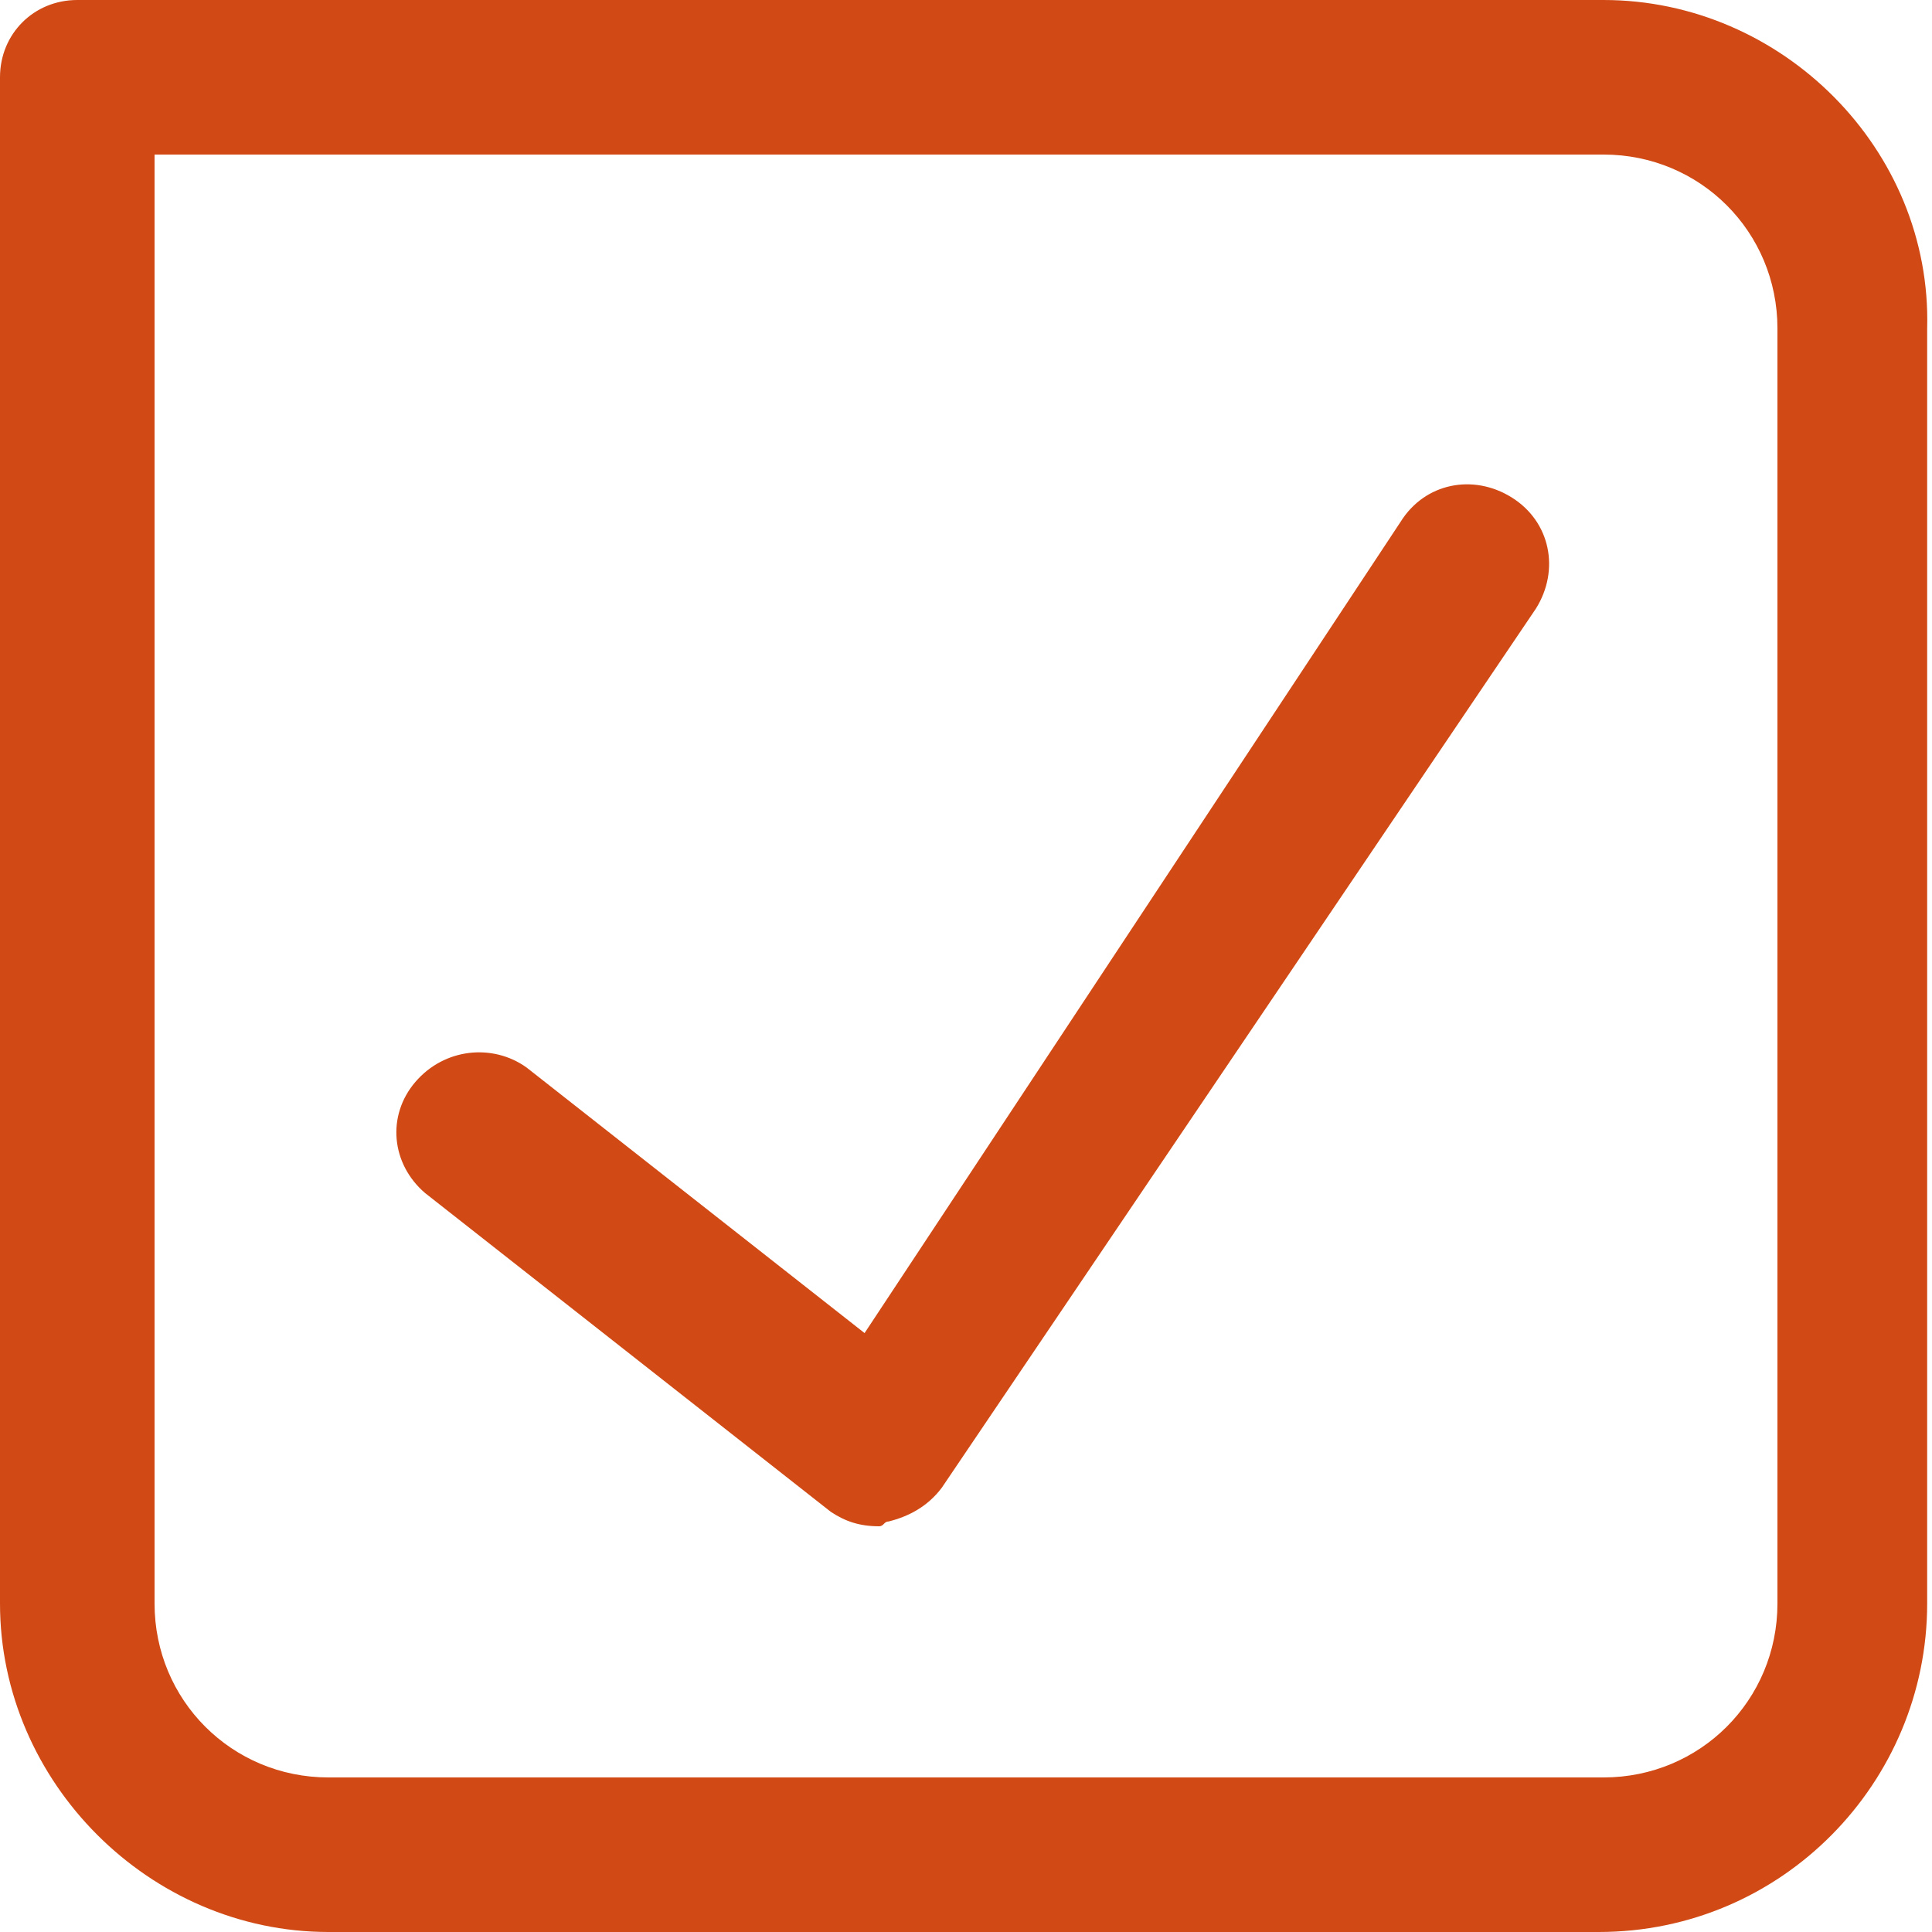
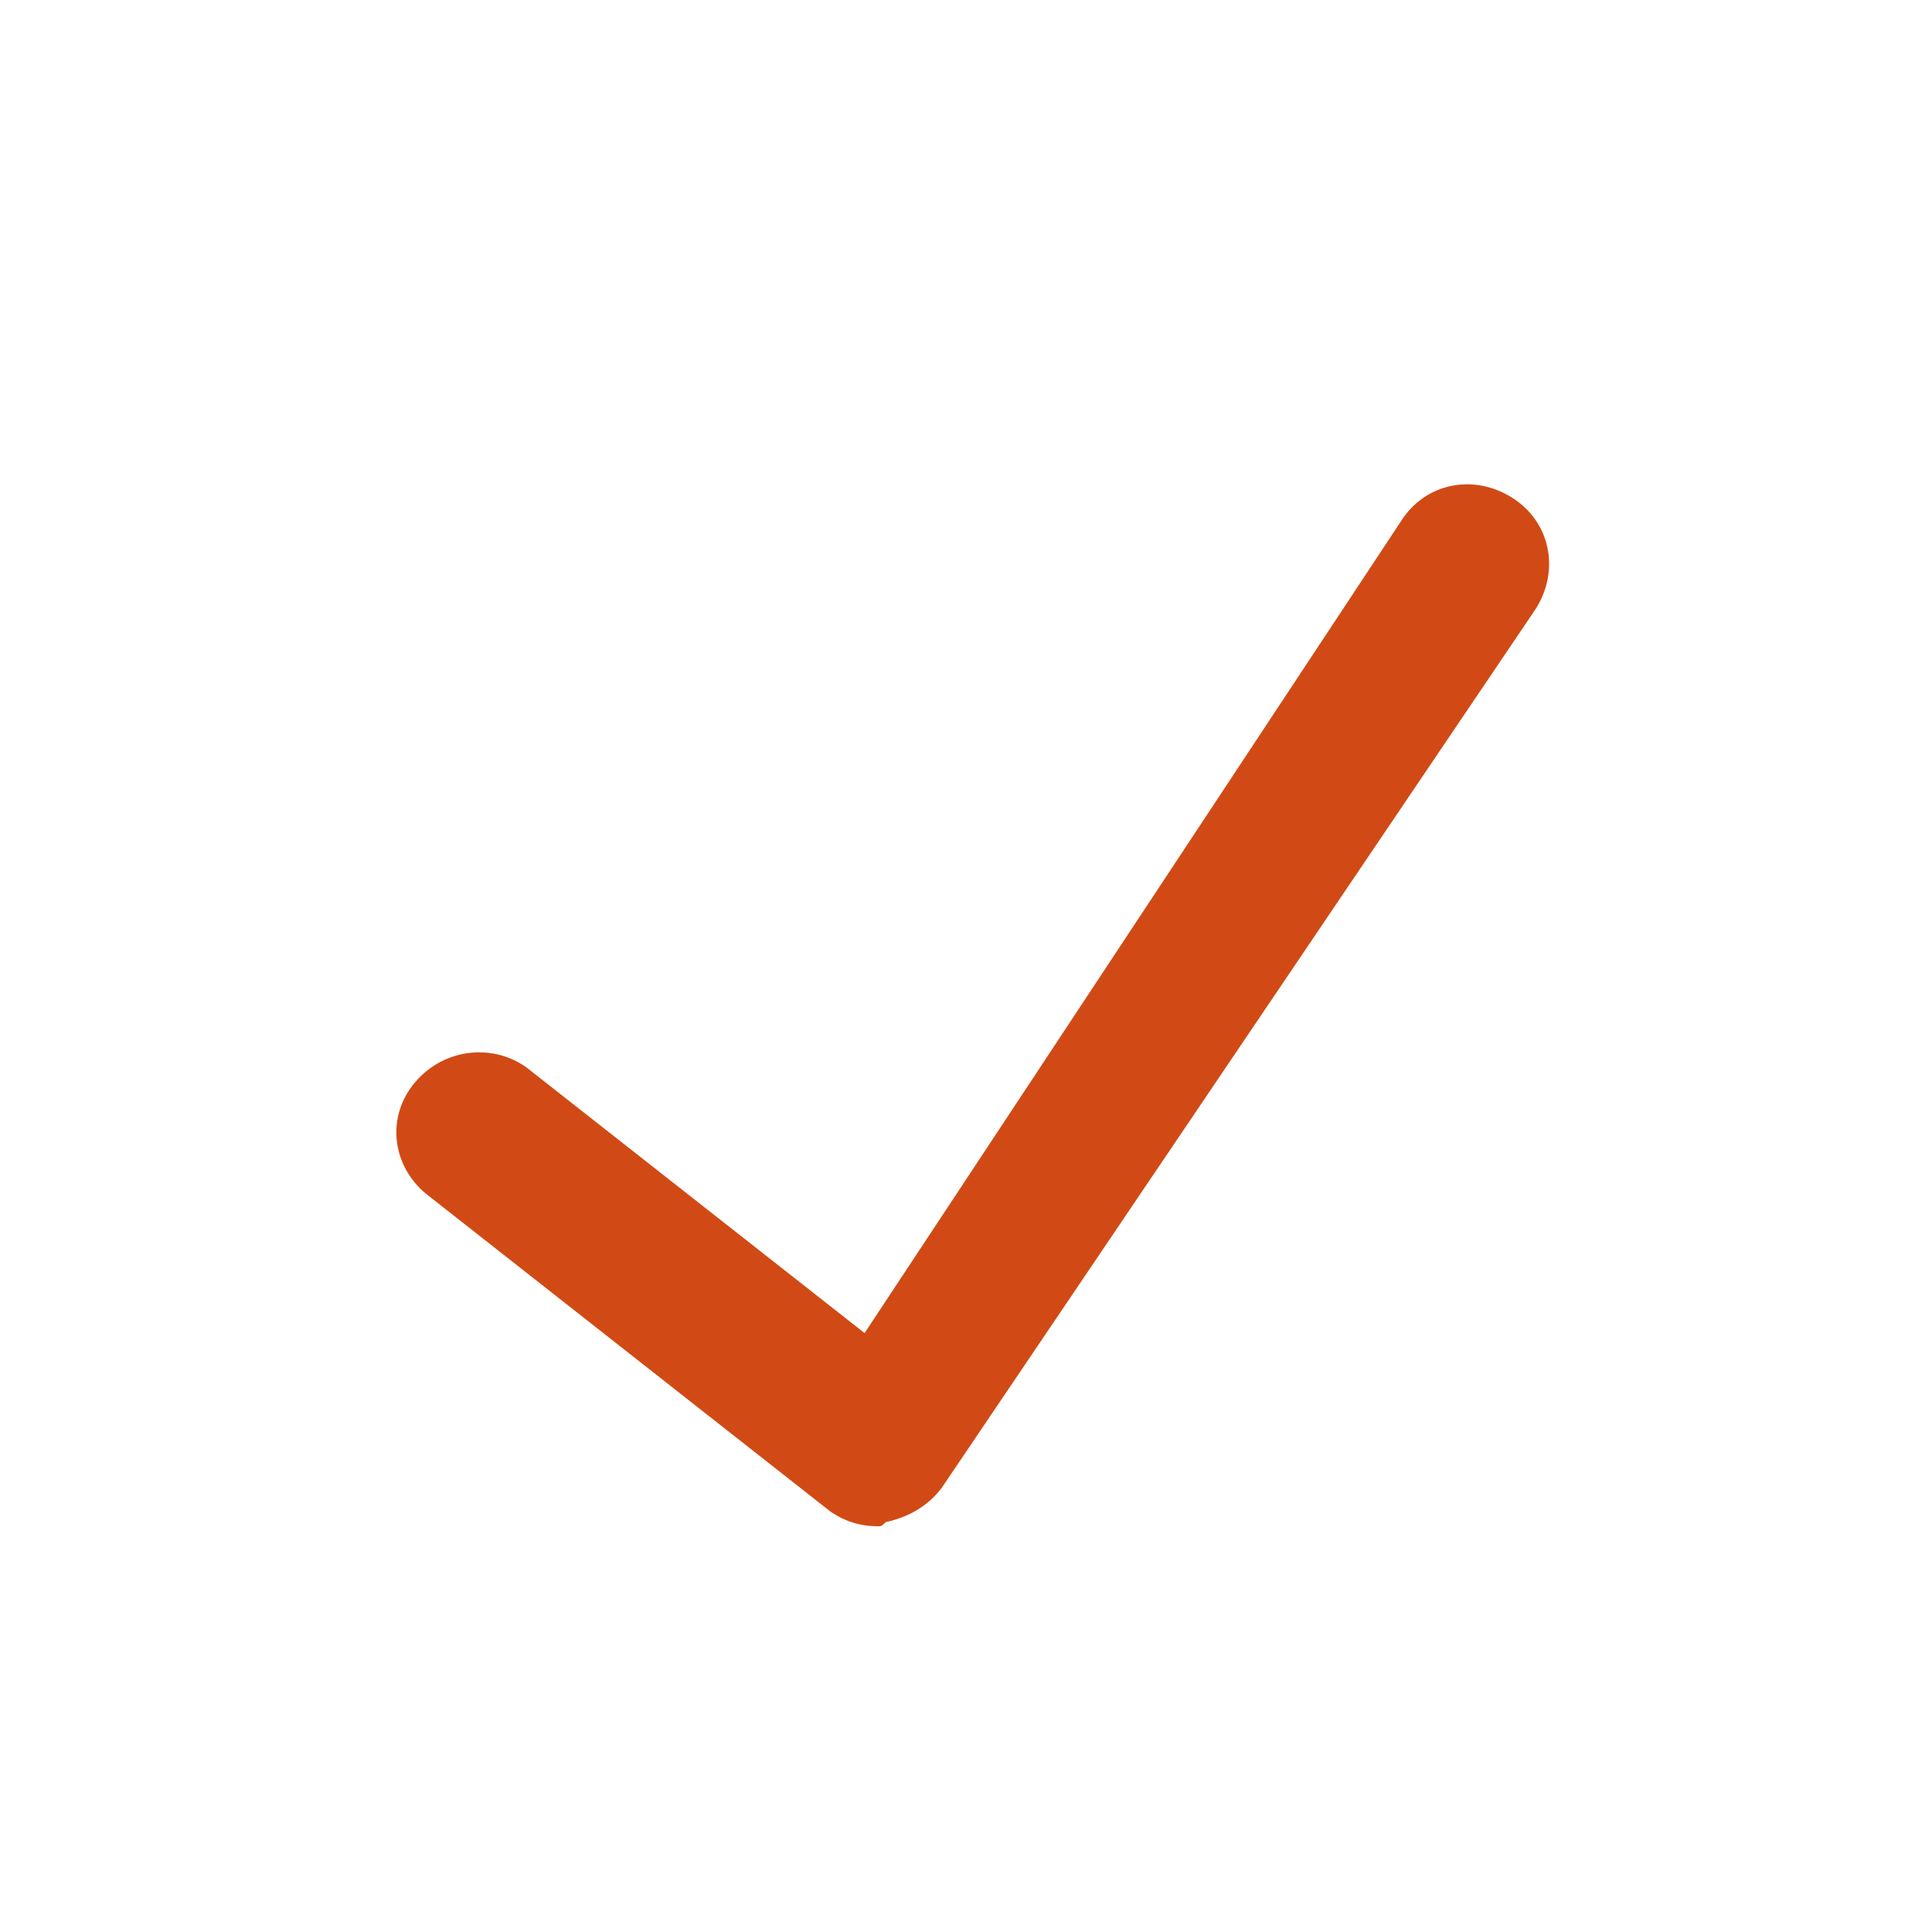
<svg xmlns="http://www.w3.org/2000/svg" version="1.1" id="Ebene_1" x="0px" y="0px" viewBox="0 0 40 40" style="enable-background:new 0 0 40 40;" xml:space="preserve">
  <style type="text/css">
	.st0{fill:#d14a15;}
</style>
  <g>
-     <path id="icon-check-outer" class="st0" d="M36.8,33.2c0,2-1.6,3.6-3.6,3.6H6.8c-2,0-3.6-1.6-3.6-3.6v-30h30c2,0,3.6,1.6,3.6,3.6   V33.2z M33.2,0H1.6C0.7,0,0,0.7,0,1.6v31.6C0,36.9,3.1,40,6.8,40h26.3c3.8,0,6.8-3.1,6.8-6.8V6.8C40,3.1,36.9,0,33.2,0" />
    <path id="icon-check-inner" class="st0" d="M18.2,31.6c-0.4,0-0.7-0.1-1-0.3l-8.4-6.6c-0.7-0.6-0.8-1.6-0.2-2.3   c0.6-0.7,1.6-0.8,2.3-0.3l7,5.5l11.1-16.8c0.5-0.8,1.5-1,2.3-0.5s1,1.5,0.5,2.3l0,0L19.5,30.8c-0.3,0.4-0.7,0.6-1.1,0.7   C18.3,31.5,18.3,31.6,18.2,31.6" />
  </g>
</svg>